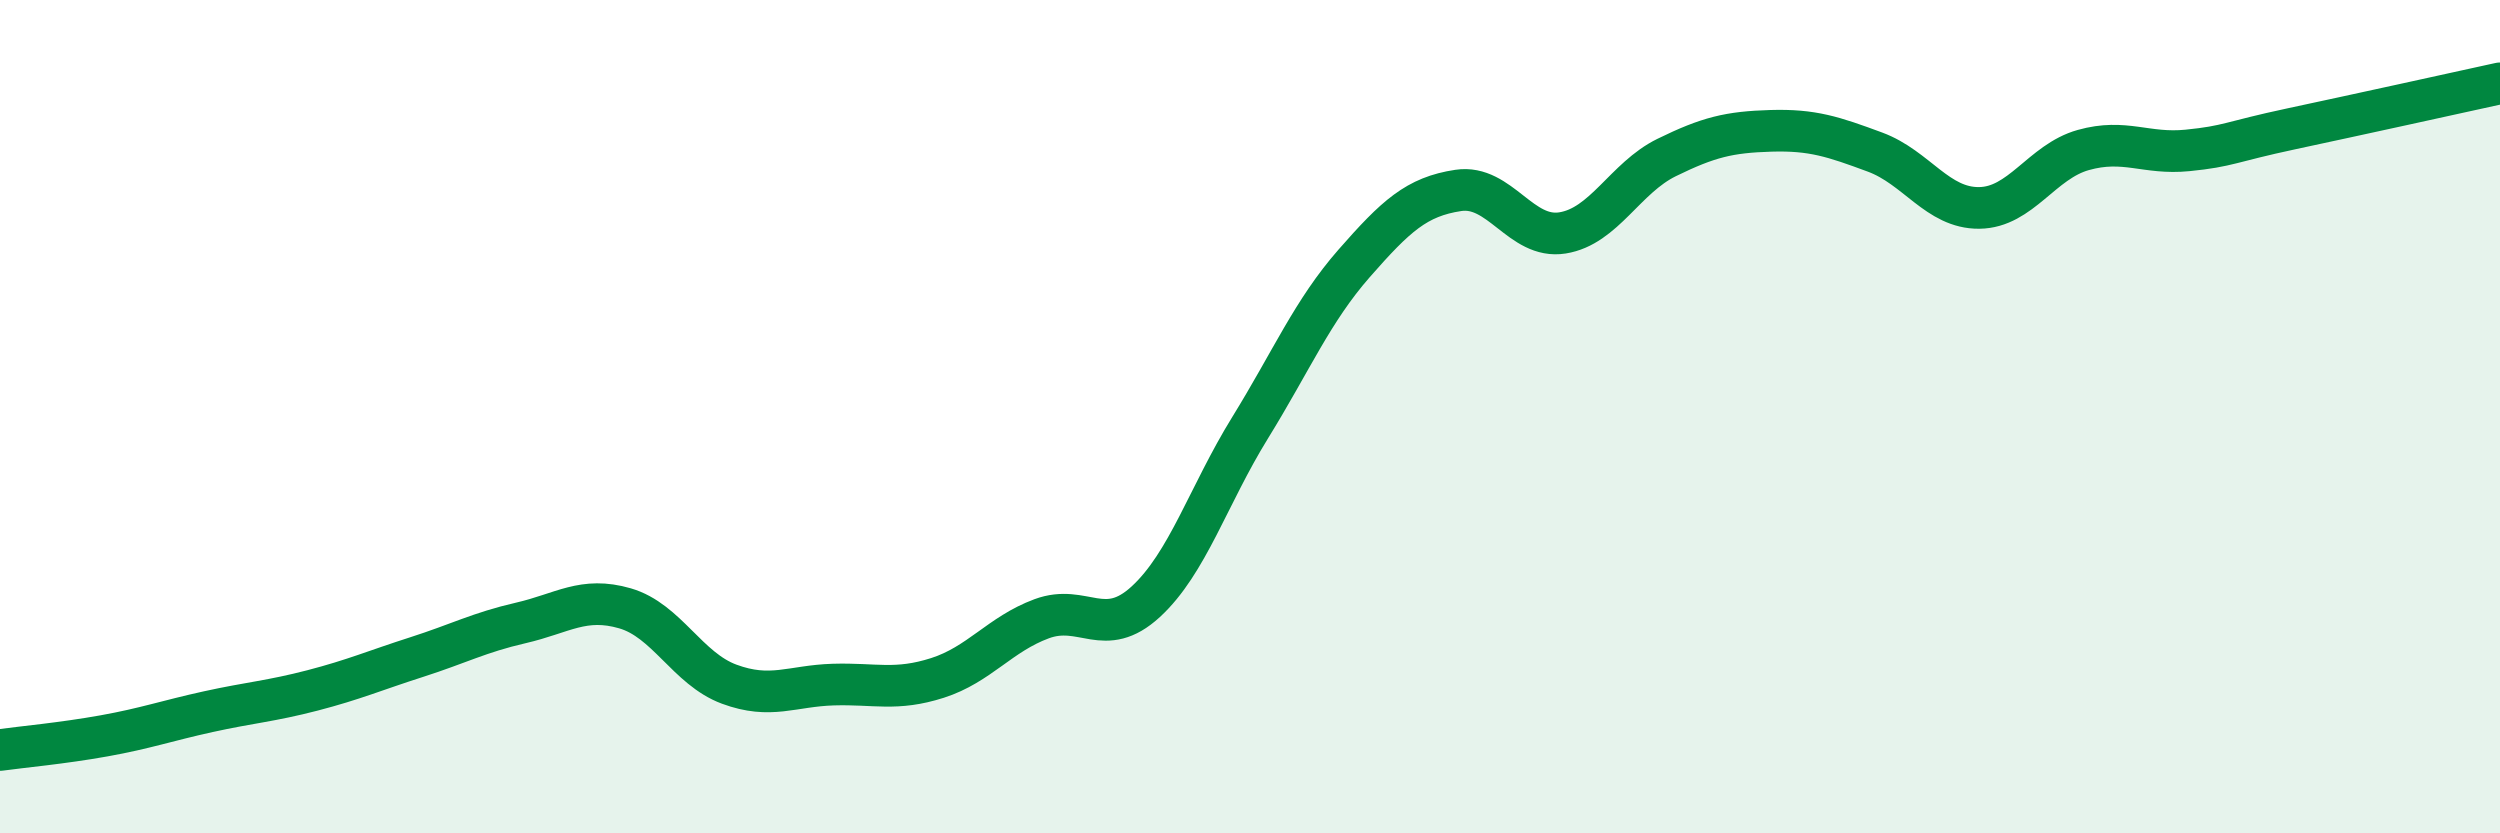
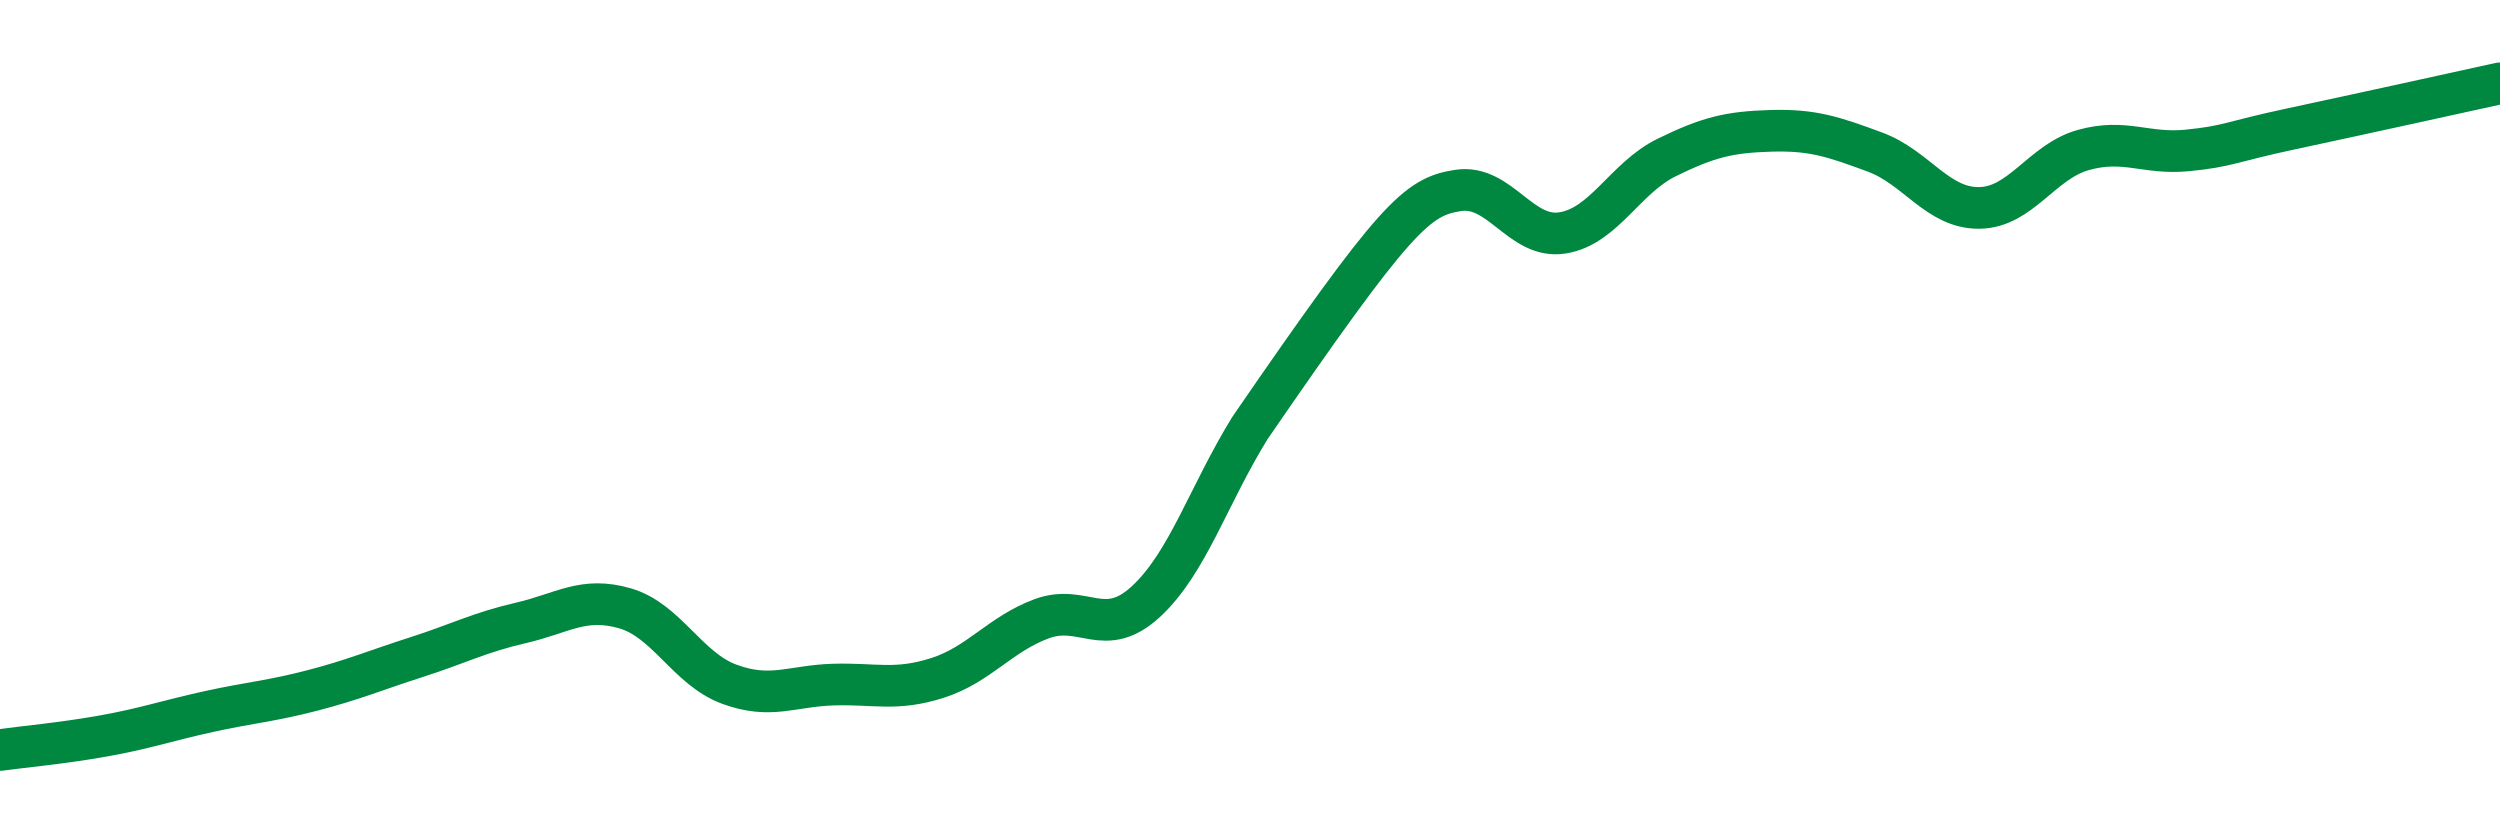
<svg xmlns="http://www.w3.org/2000/svg" width="60" height="20" viewBox="0 0 60 20">
-   <path d="M 0,18 C 0.5,17.93 1.5,17.84 2.5,17.66 C 3.5,17.48 4,17.3 5,17.08 C 6,16.86 6.5,16.83 7.5,16.57 C 8.5,16.31 9,16.09 10,15.77 C 11,15.45 11.5,15.18 12.5,14.95 C 13.5,14.72 14,14.31 15,14.6 C 16,14.89 16.5,16.05 17.5,16.42 C 18.5,16.79 19,16.46 20,16.43 C 21,16.4 21.5,16.59 22.5,16.27 C 23.5,15.95 24,15.22 25,14.85 C 26,14.48 26.5,15.36 27.5,14.44 C 28.5,13.52 29,11.89 30,10.27 C 31,8.65 31.5,7.46 32.5,6.32 C 33.5,5.18 34,4.72 35,4.57 C 36,4.42 36.5,5.75 37.5,5.59 C 38.5,5.43 39,4.27 40,3.78 C 41,3.29 41.5,3.17 42.5,3.14 C 43.5,3.11 44,3.28 45,3.65 C 46,4.02 46.5,5 47.5,4.99 C 48.5,4.98 49,3.88 50,3.6 C 51,3.32 51.5,3.71 52.5,3.61 C 53.5,3.51 53.5,3.41 55,3.09 C 56.5,2.77 59,2.22 60,2L60 20L0 20Z" fill="#008740" opacity="0.1" stroke-linecap="round" stroke-linejoin="round" />
-   <path d="M 0,18 C 0.5,17.93 1.5,17.84 2.5,17.66 C 3.5,17.48 4,17.3 5,17.08 C 6,16.86 6.5,16.83 7.5,16.57 C 8.5,16.31 9,16.09 10,15.77 C 11,15.45 11.5,15.18 12.5,14.95 C 13.5,14.72 14,14.31 15,14.6 C 16,14.89 16.5,16.05 17.5,16.42 C 18.5,16.79 19,16.46 20,16.43 C 21,16.4 21.5,16.59 22.5,16.27 C 23.5,15.95 24,15.22 25,14.85 C 26,14.48 26.5,15.36 27.5,14.44 C 28.5,13.52 29,11.89 30,10.27 C 31,8.65 31.5,7.46 32.5,6.32 C 33.5,5.18 34,4.72 35,4.57 C 36,4.42 36.5,5.75 37.5,5.59 C 38.5,5.43 39,4.27 40,3.78 C 41,3.29 41.5,3.17 42.5,3.14 C 43.5,3.11 44,3.28 45,3.65 C 46,4.02 46.5,5 47.5,4.99 C 48.5,4.98 49,3.88 50,3.6 C 51,3.32 51.5,3.71 52.5,3.61 C 53.5,3.51 53.5,3.41 55,3.09 C 56.5,2.77 59,2.22 60,2" stroke="#008740" stroke-width="1" fill="none" stroke-linecap="round" stroke-linejoin="round" />
+   <path d="M 0,18 C 0.5,17.93 1.5,17.84 2.5,17.66 C 3.5,17.48 4,17.3 5,17.08 C 6,16.86 6.5,16.83 7.5,16.57 C 8.5,16.31 9,16.09 10,15.77 C 11,15.45 11.5,15.18 12.5,14.95 C 13.5,14.72 14,14.31 15,14.6 C 16,14.89 16.5,16.05 17.5,16.42 C 18.5,16.79 19,16.46 20,16.43 C 21,16.4 21.5,16.59 22.5,16.27 C 23.5,15.95 24,15.22 25,14.85 C 26,14.48 26.5,15.36 27.5,14.44 C 28.5,13.52 29,11.89 30,10.27 C 33.5,5.18 34,4.72 35,4.57 C 36,4.42 36.5,5.75 37.5,5.59 C 38.5,5.43 39,4.27 40,3.78 C 41,3.29 41.5,3.17 42.5,3.14 C 43.5,3.11 44,3.28 45,3.65 C 46,4.02 46.5,5 47.5,4.99 C 48.5,4.98 49,3.88 50,3.6 C 51,3.32 51.5,3.71 52.5,3.61 C 53.5,3.51 53.5,3.41 55,3.09 C 56.5,2.77 59,2.22 60,2" stroke="#008740" stroke-width="1" fill="none" stroke-linecap="round" stroke-linejoin="round" />
</svg>